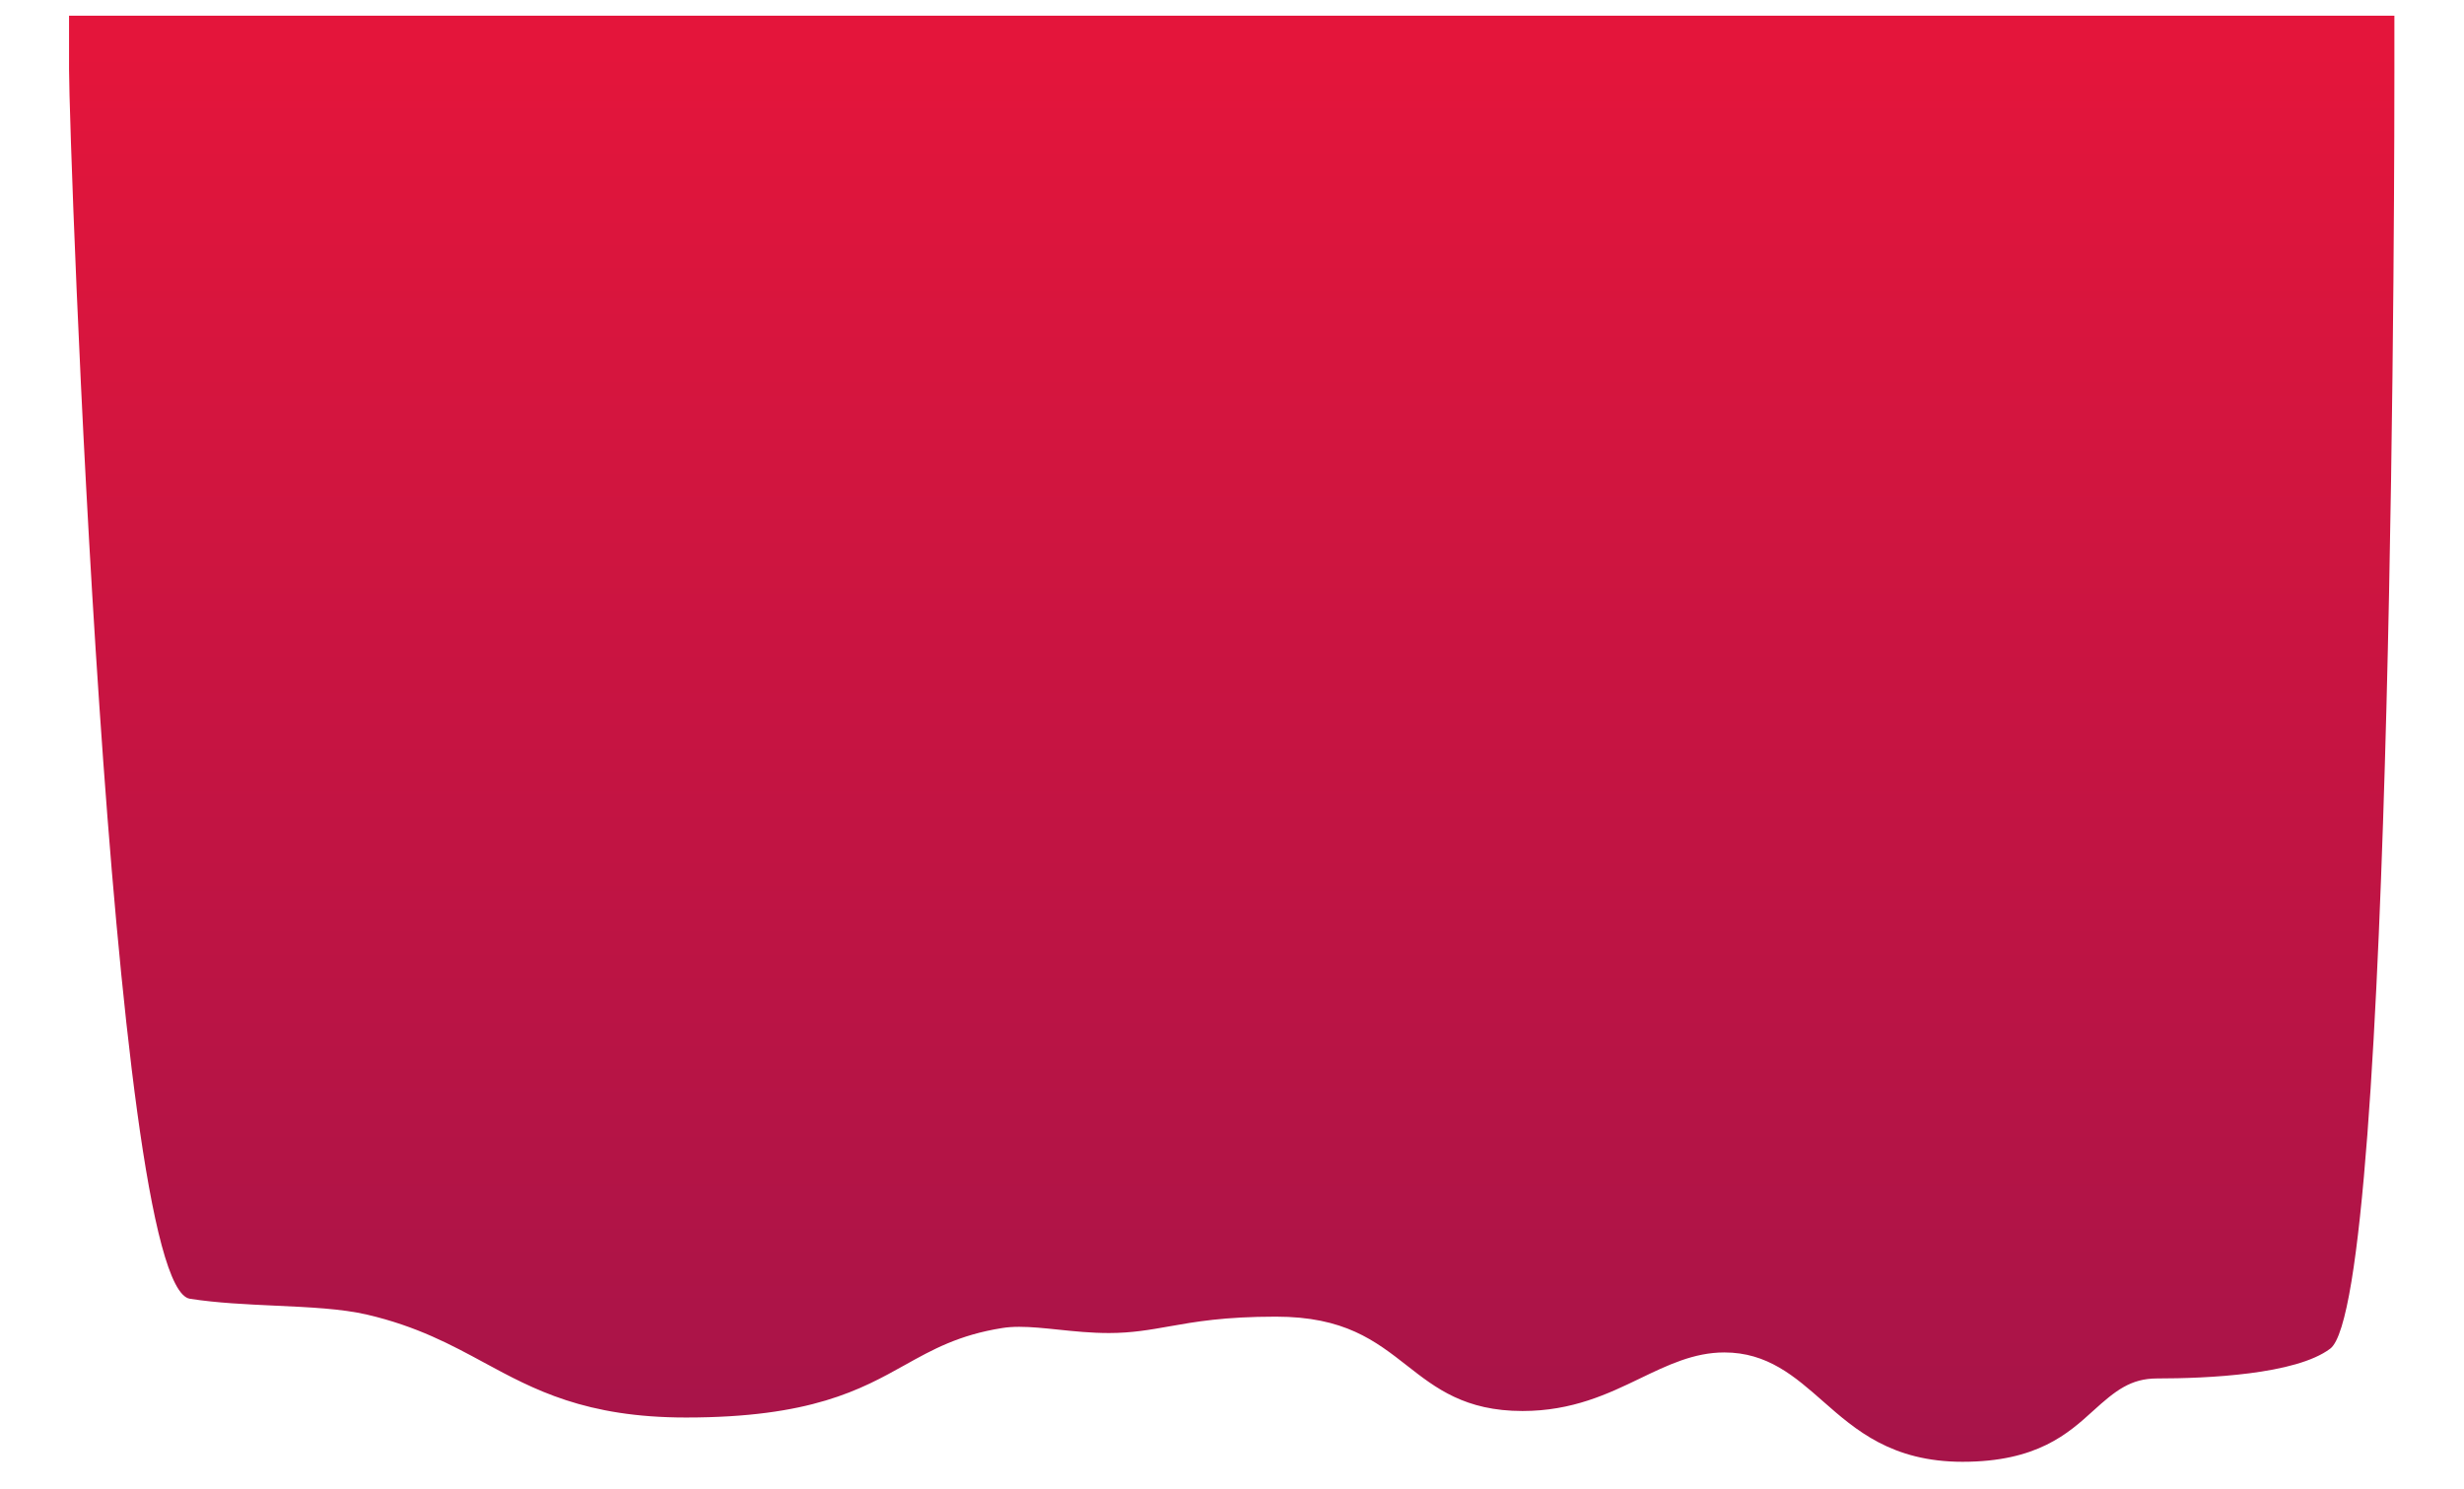
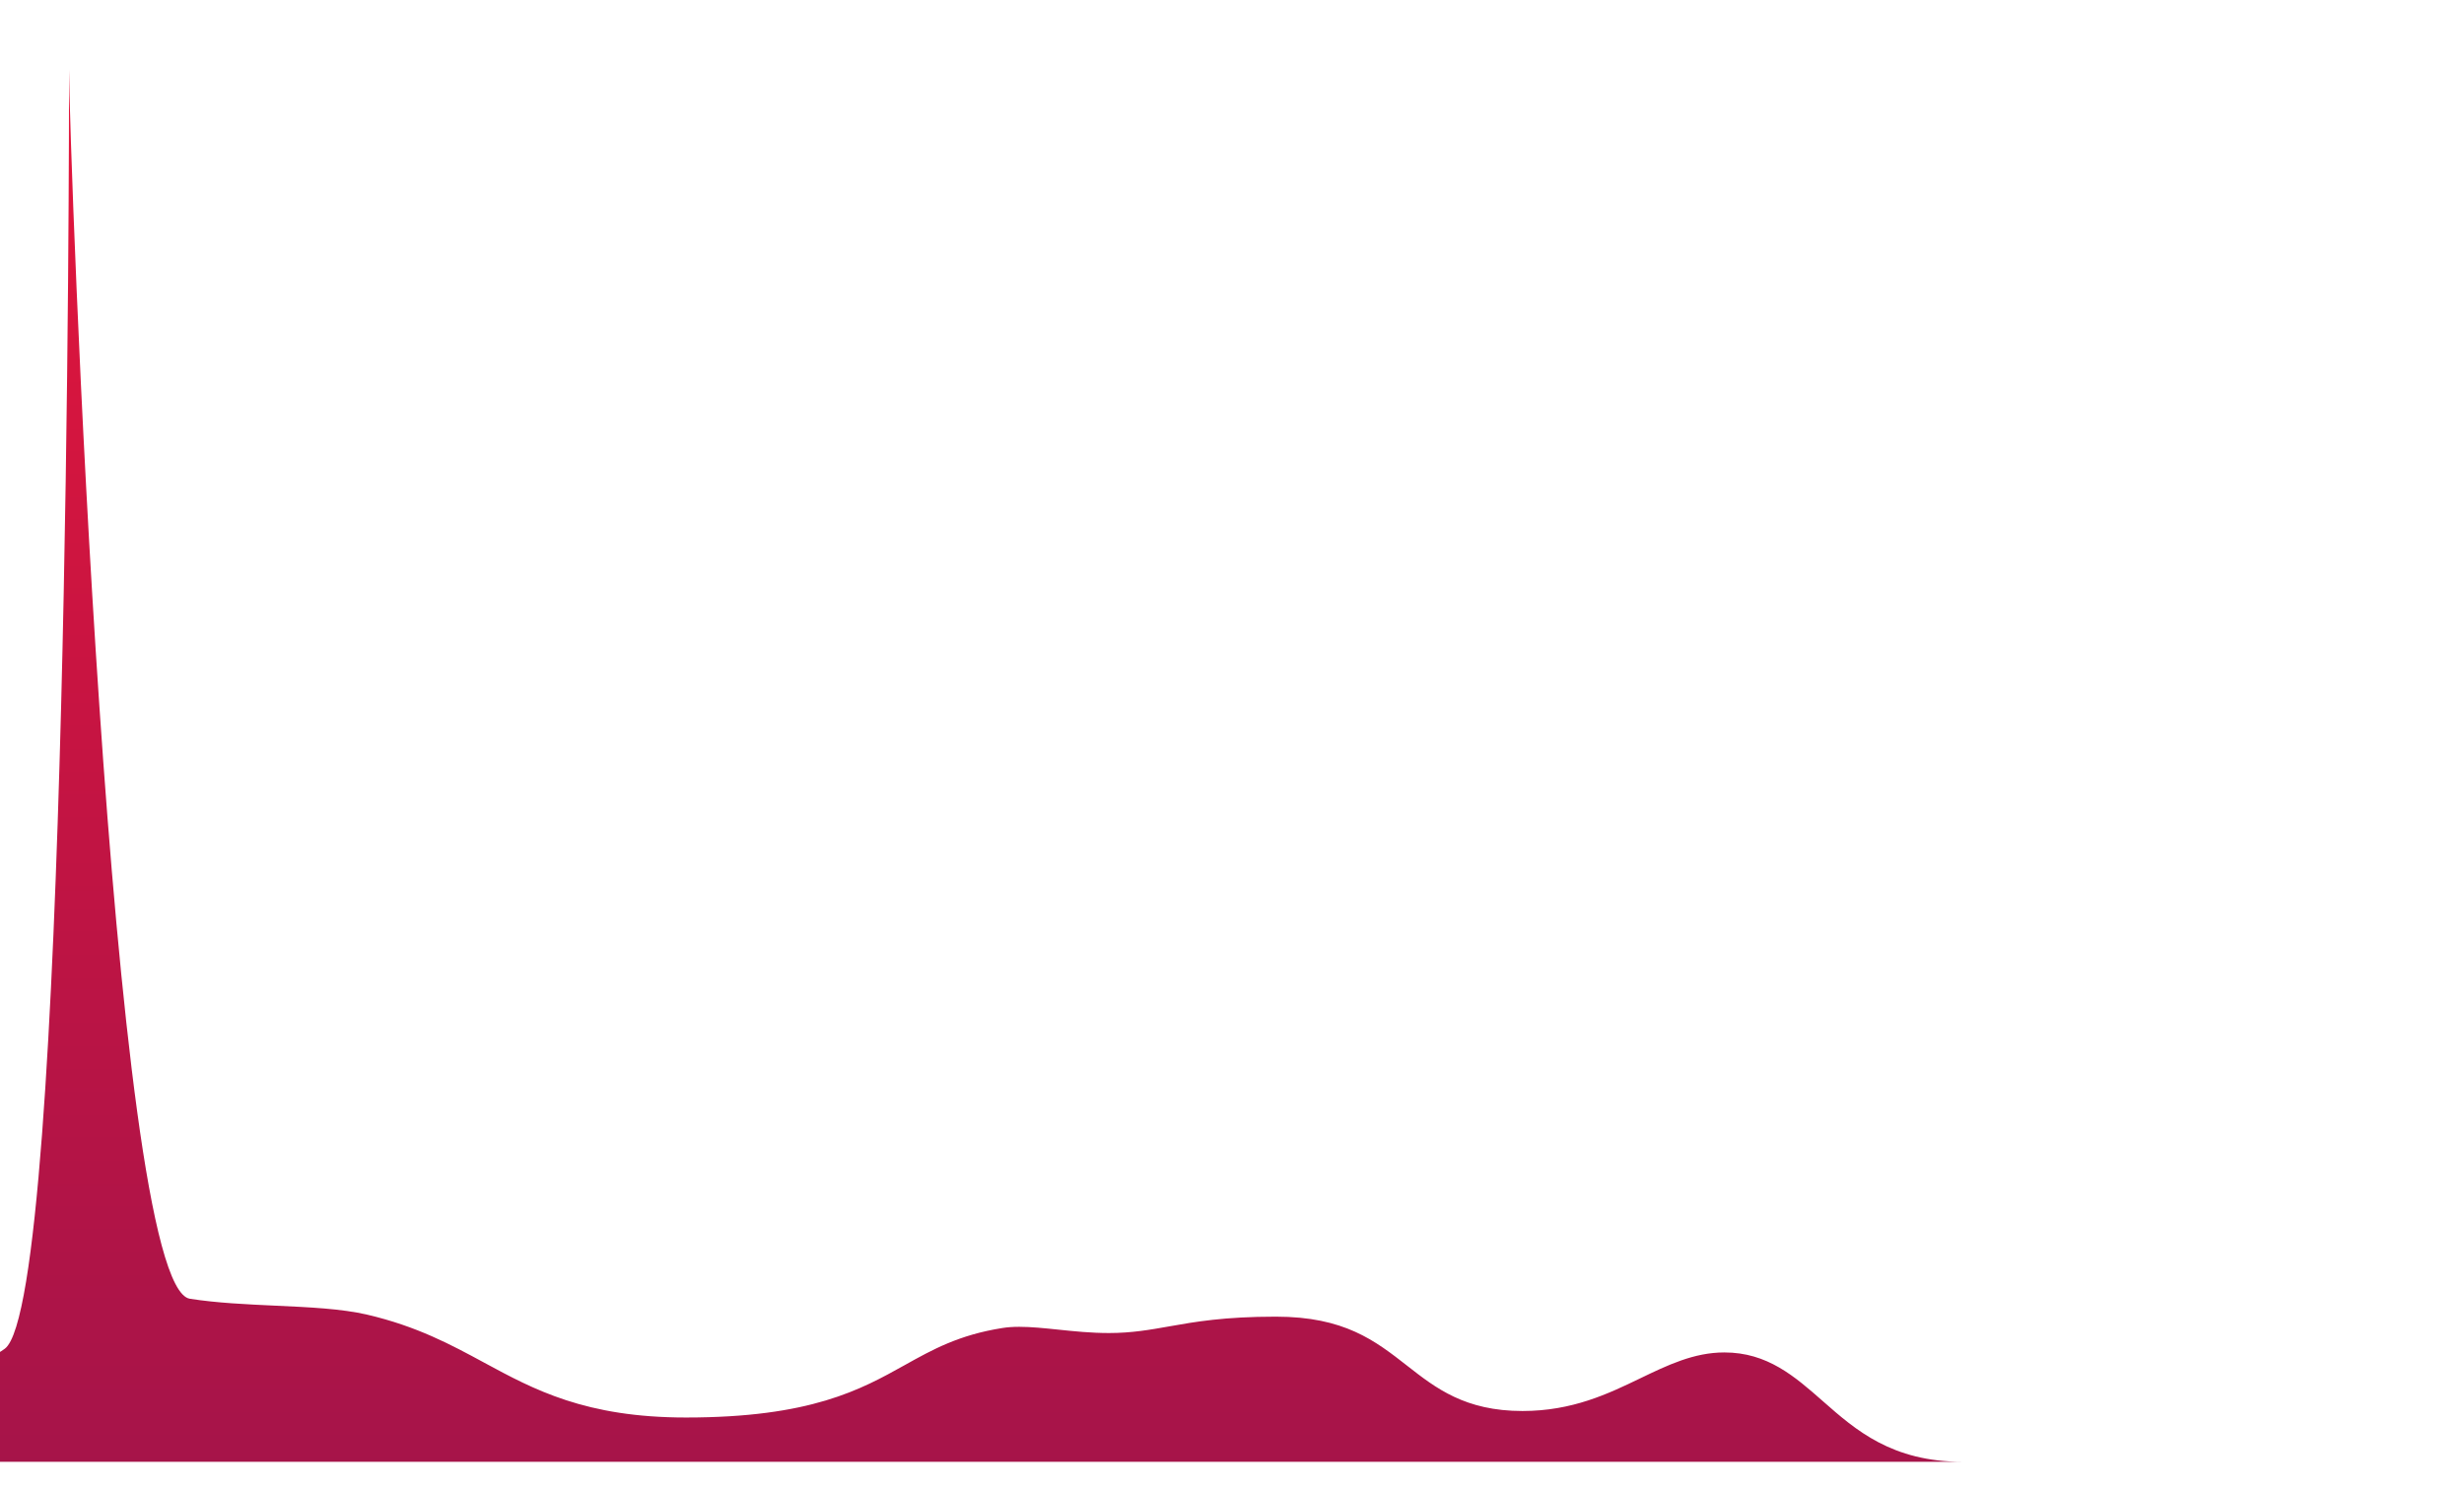
<svg xmlns="http://www.w3.org/2000/svg" id="_Слой_1" viewBox="0 0 2459.23 1486.3">
  <defs>
    <style>.cls-1{fill:url(#_Безымянный_градиент_17);}</style>
    <linearGradient id="_Безымянный_градиент_17" x1="1229.36" y1="-1336.54" x2="1229.36" y2="2220.32" gradientUnits="userSpaceOnUse">
      <stop offset=".39" stop-color="#e4153b" />
      <stop offset="1" stop-color="#851351" />
    </linearGradient>
  </defs>
-   <path class="cls-1" d="M1958.79,1459.2c-70.65,0-106.92-31.91-138.92-60.06-28.7-25.25-55.81-49.1-98.92-49.1-30.25,0-56.49,12.64-84.26,26.02-31.55,15.2-67.32,32.44-117.17,32.44-57.28,0-86.55-22.88-114.84-45-32.34-25.29-62.9-49.18-131.34-49.18-51.59,0-80.65,5.15-106.28,9.69-19.34,3.43-37.61,6.66-60.32,6.66-17.8,0-34.47-1.73-50.6-3.41-13.87-1.44-26.97-2.8-38.82-2.8-6.31,0-11.84.39-16.91,1.2-43.41,6.89-69.55,21.48-97.24,36.92-44.04,24.57-93.95,52.42-218.48,52.42-100.29,0-151.7-27.83-201.42-54.75-32.97-17.85-67.06-36.3-116.7-47.9-25.56-5.97-57.65-7.44-91.64-8.99-28.6-1.31-58.18-2.66-85.43-6.91-80.01-12.48-120.59-1155.17-120.59-1226.89V15.69h2320.85v56.52c.04,40.77.12,1225.61-64.03,1274.05-34.29,25.88-122.99,29.75-172.81,29.75-26.33,0-41.66,12.2-63.77,32.29-24.97,22.68-56.04,50.9-130.37,50.9Z" />
+   <path class="cls-1" d="M1958.79,1459.2c-70.65,0-106.92-31.91-138.92-60.06-28.7-25.25-55.81-49.1-98.92-49.1-30.25,0-56.49,12.64-84.26,26.02-31.55,15.2-67.32,32.44-117.17,32.44-57.28,0-86.55-22.88-114.84-45-32.34-25.29-62.9-49.18-131.34-49.18-51.59,0-80.65,5.15-106.28,9.69-19.34,3.43-37.61,6.66-60.32,6.66-17.8,0-34.47-1.73-50.6-3.41-13.87-1.44-26.97-2.8-38.82-2.8-6.31,0-11.84.39-16.91,1.2-43.41,6.89-69.55,21.48-97.24,36.92-44.04,24.57-93.95,52.42-218.48,52.42-100.29,0-151.7-27.83-201.42-54.75-32.97-17.85-67.06-36.3-116.7-47.9-25.56-5.97-57.65-7.44-91.64-8.99-28.6-1.31-58.18-2.66-85.43-6.91-80.01-12.48-120.59-1155.17-120.59-1226.89V15.69v56.52c.04,40.77.12,1225.61-64.03,1274.05-34.29,25.88-122.99,29.75-172.81,29.75-26.33,0-41.66,12.2-63.77,32.29-24.97,22.68-56.04,50.9-130.37,50.9Z" />
</svg>